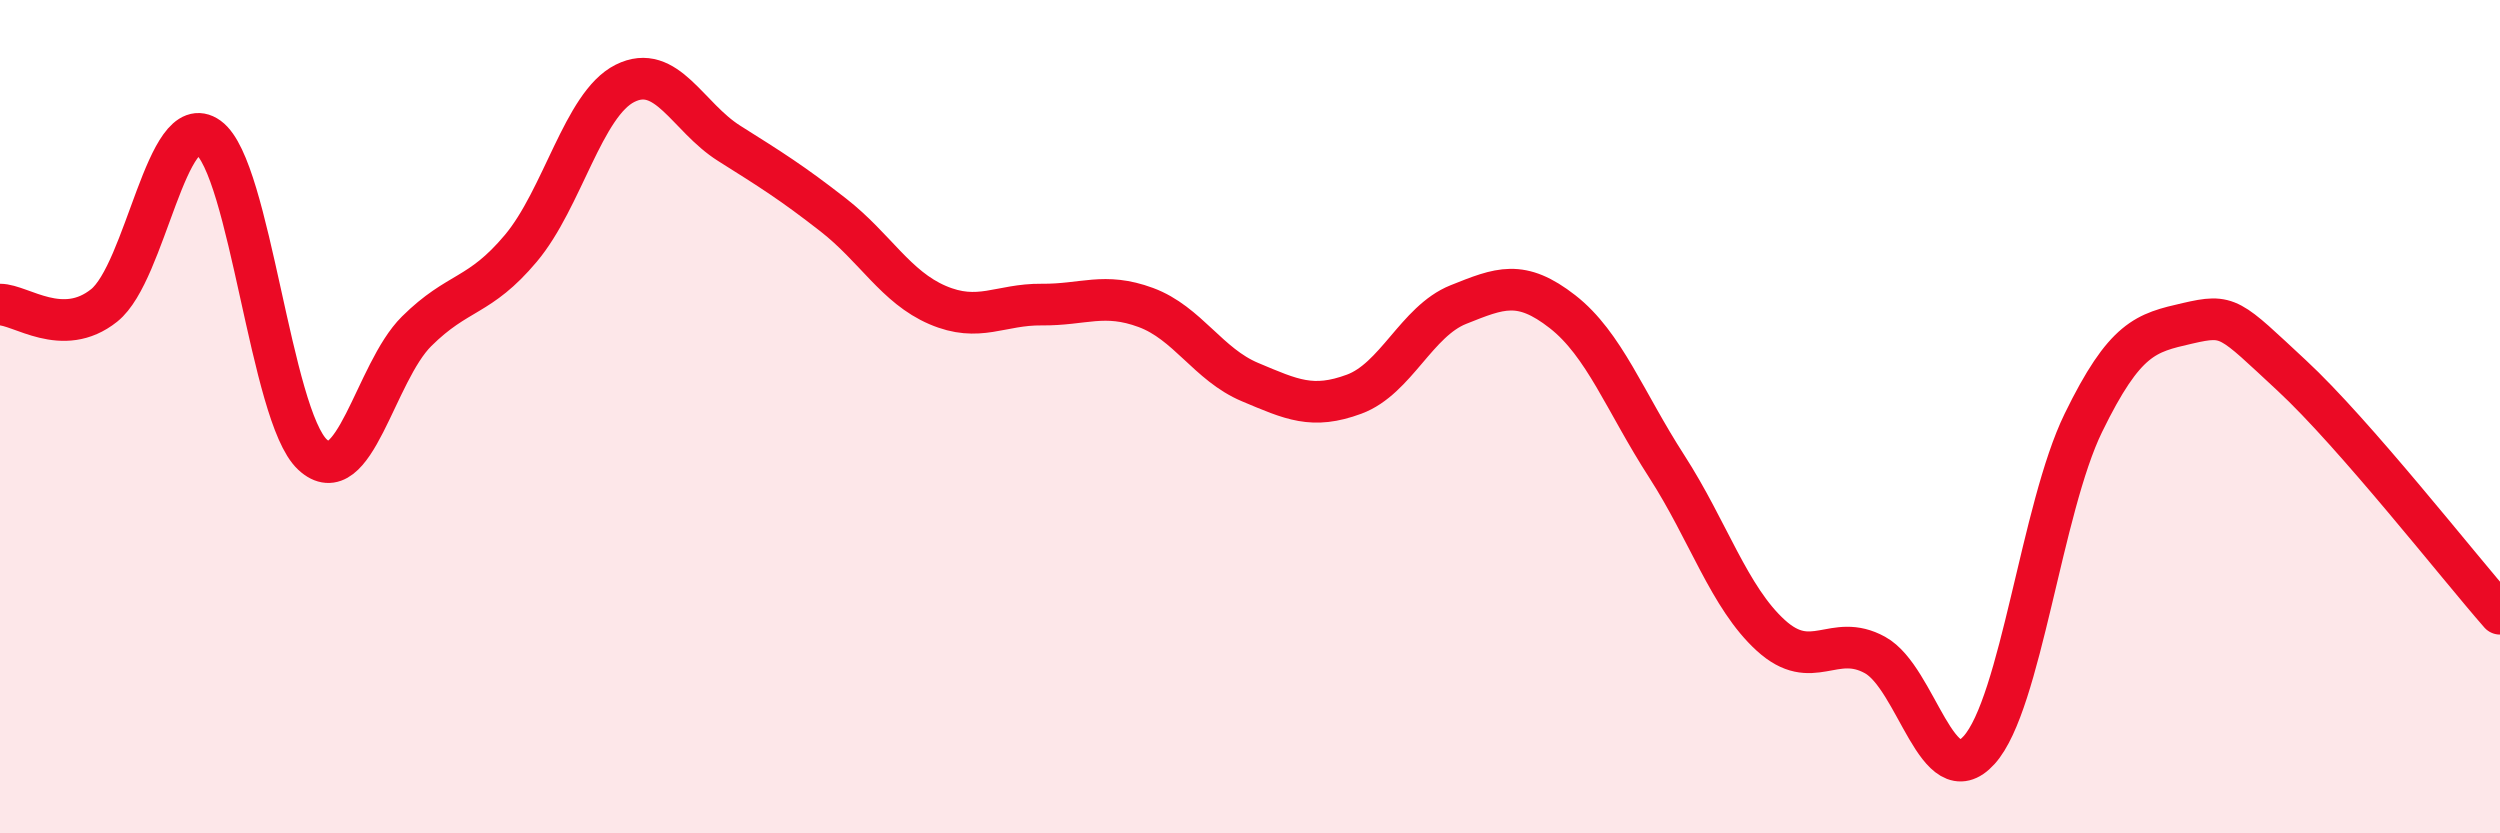
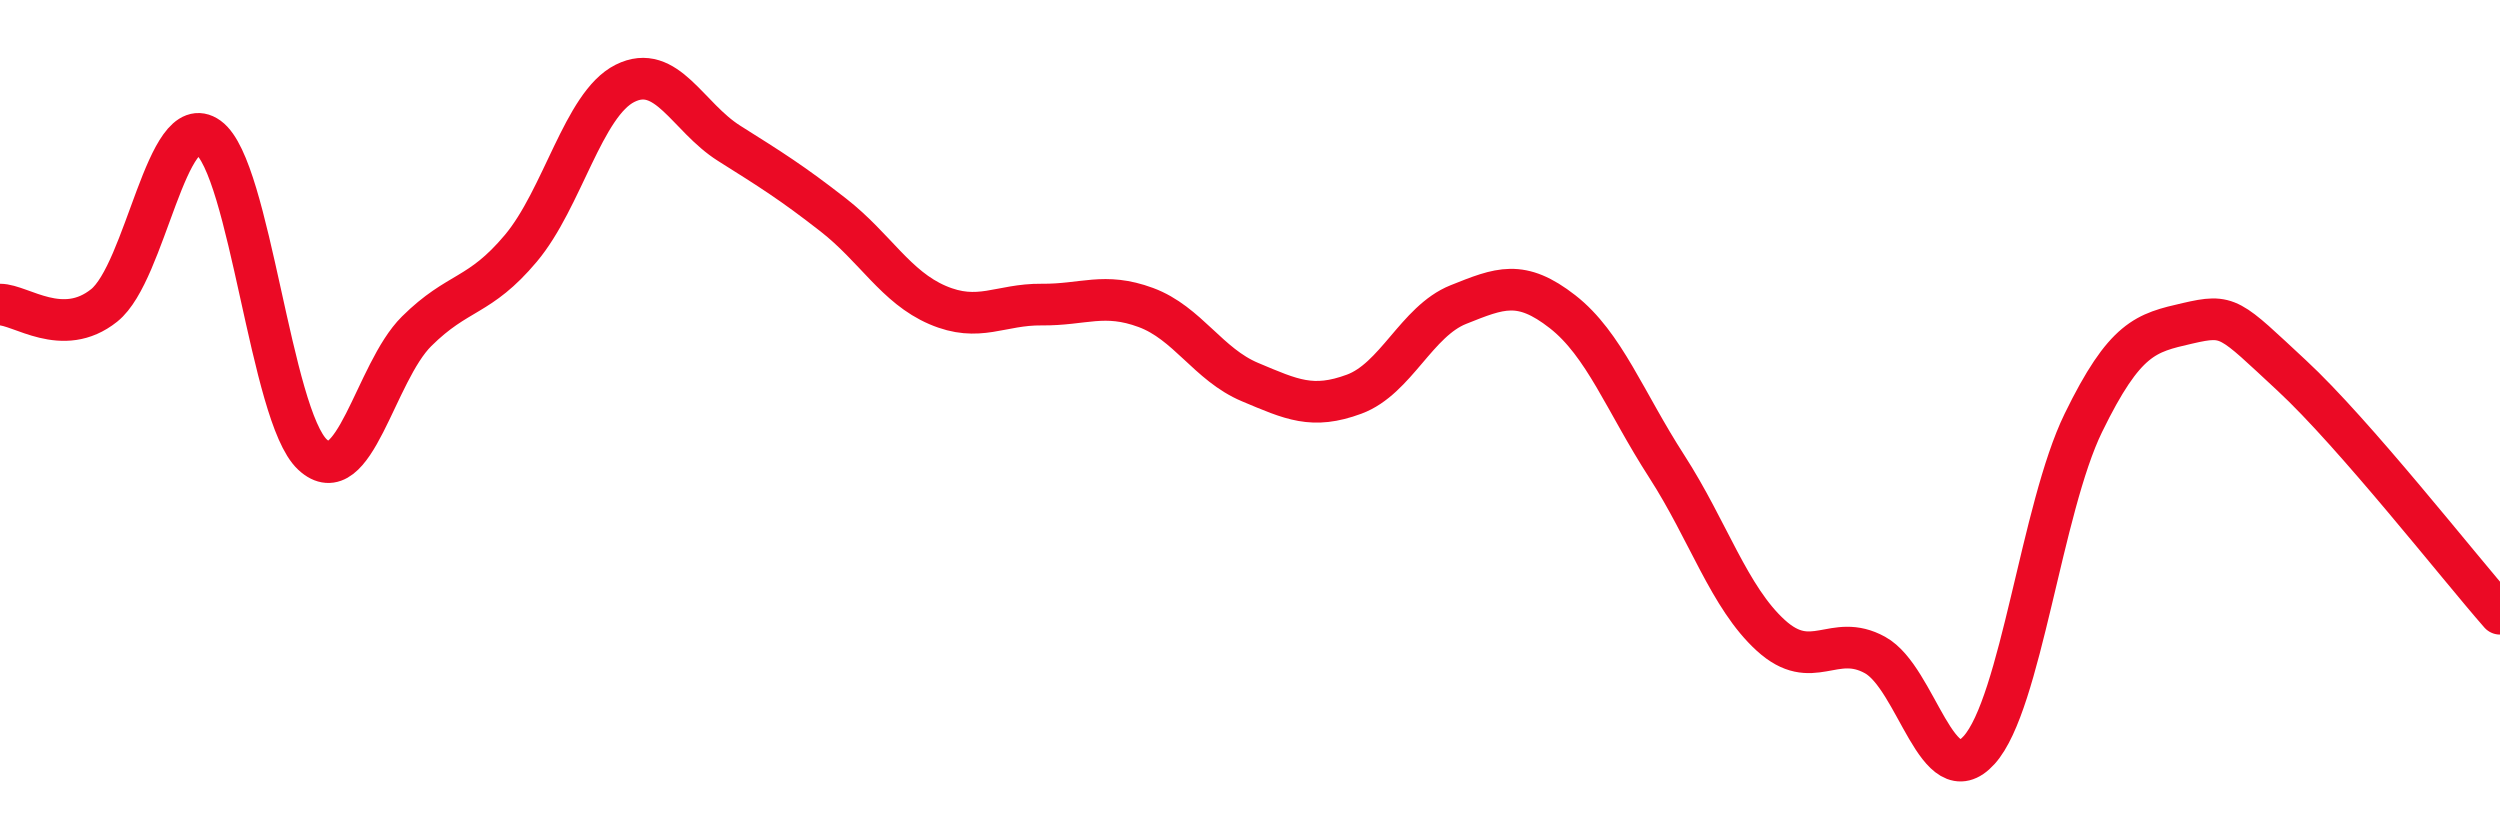
<svg xmlns="http://www.w3.org/2000/svg" width="60" height="20" viewBox="0 0 60 20">
-   <path d="M 0,7.31 C 0.5,7.31 1.5,8.13 2.5,7.33 C 3.5,6.53 4,2.58 5,3.3 C 6,4.02 6.5,9.98 7.5,10.91 C 8.5,11.84 9,8.94 10,7.95 C 11,6.96 11.5,7.15 12.5,5.96 C 13.5,4.77 14,2.5 15,2 C 16,1.5 16.5,2.81 17.5,3.44 C 18.5,4.07 19,4.38 20,5.16 C 21,5.94 21.5,6.89 22.5,7.32 C 23.5,7.75 24,7.3 25,7.31 C 26,7.32 26.5,7.01 27.5,7.38 C 28.5,7.75 29,8.75 30,9.17 C 31,9.59 31.5,9.83 32.5,9.46 C 33.5,9.09 34,7.71 35,7.31 C 36,6.91 36.5,6.7 37.5,7.48 C 38.5,8.26 39,9.64 40,11.19 C 41,12.74 41.5,14.34 42.5,15.25 C 43.5,16.16 44,15.17 45,15.72 C 46,16.27 46.5,19.11 47.5,18 C 48.5,16.89 49,12.2 50,10.15 C 51,8.1 51.5,7.99 52.5,7.76 C 53.5,7.53 53.5,7.62 55,9.01 C 56.5,10.4 59,13.59 60,14.73L60 20L0 20Z" fill="#EB0A25" opacity="0.1" stroke-linecap="round" stroke-linejoin="round" />
  <path d="M 0,7.31 C 0.5,7.31 1.5,8.13 2.5,7.33 C 3.5,6.53 4,2.58 5,3.3 C 6,4.02 6.5,9.98 7.5,10.91 C 8.5,11.84 9,8.94 10,7.95 C 11,6.96 11.5,7.15 12.5,5.96 C 13.5,4.77 14,2.5 15,2 C 16,1.5 16.5,2.81 17.5,3.44 C 18.5,4.07 19,4.38 20,5.16 C 21,5.94 21.5,6.89 22.5,7.32 C 23.5,7.75 24,7.3 25,7.31 C 26,7.32 26.5,7.01 27.5,7.38 C 28.5,7.75 29,8.75 30,9.17 C 31,9.59 31.5,9.83 32.5,9.46 C 33.5,9.09 34,7.71 35,7.31 C 36,6.91 36.5,6.7 37.5,7.48 C 38.5,8.26 39,9.64 40,11.19 C 41,12.74 41.5,14.34 42.5,15.25 C 43.5,16.16 44,15.17 45,15.72 C 46,16.27 46.5,19.11 47.5,18 C 48.5,16.89 49,12.2 50,10.15 C 51,8.1 51.5,7.99 52.5,7.76 C 53.5,7.53 53.5,7.62 55,9.01 C 56.5,10.4 59,13.59 60,14.73" stroke="#EB0A25" stroke-width="1" fill="none" stroke-linecap="round" stroke-linejoin="round" />
</svg>